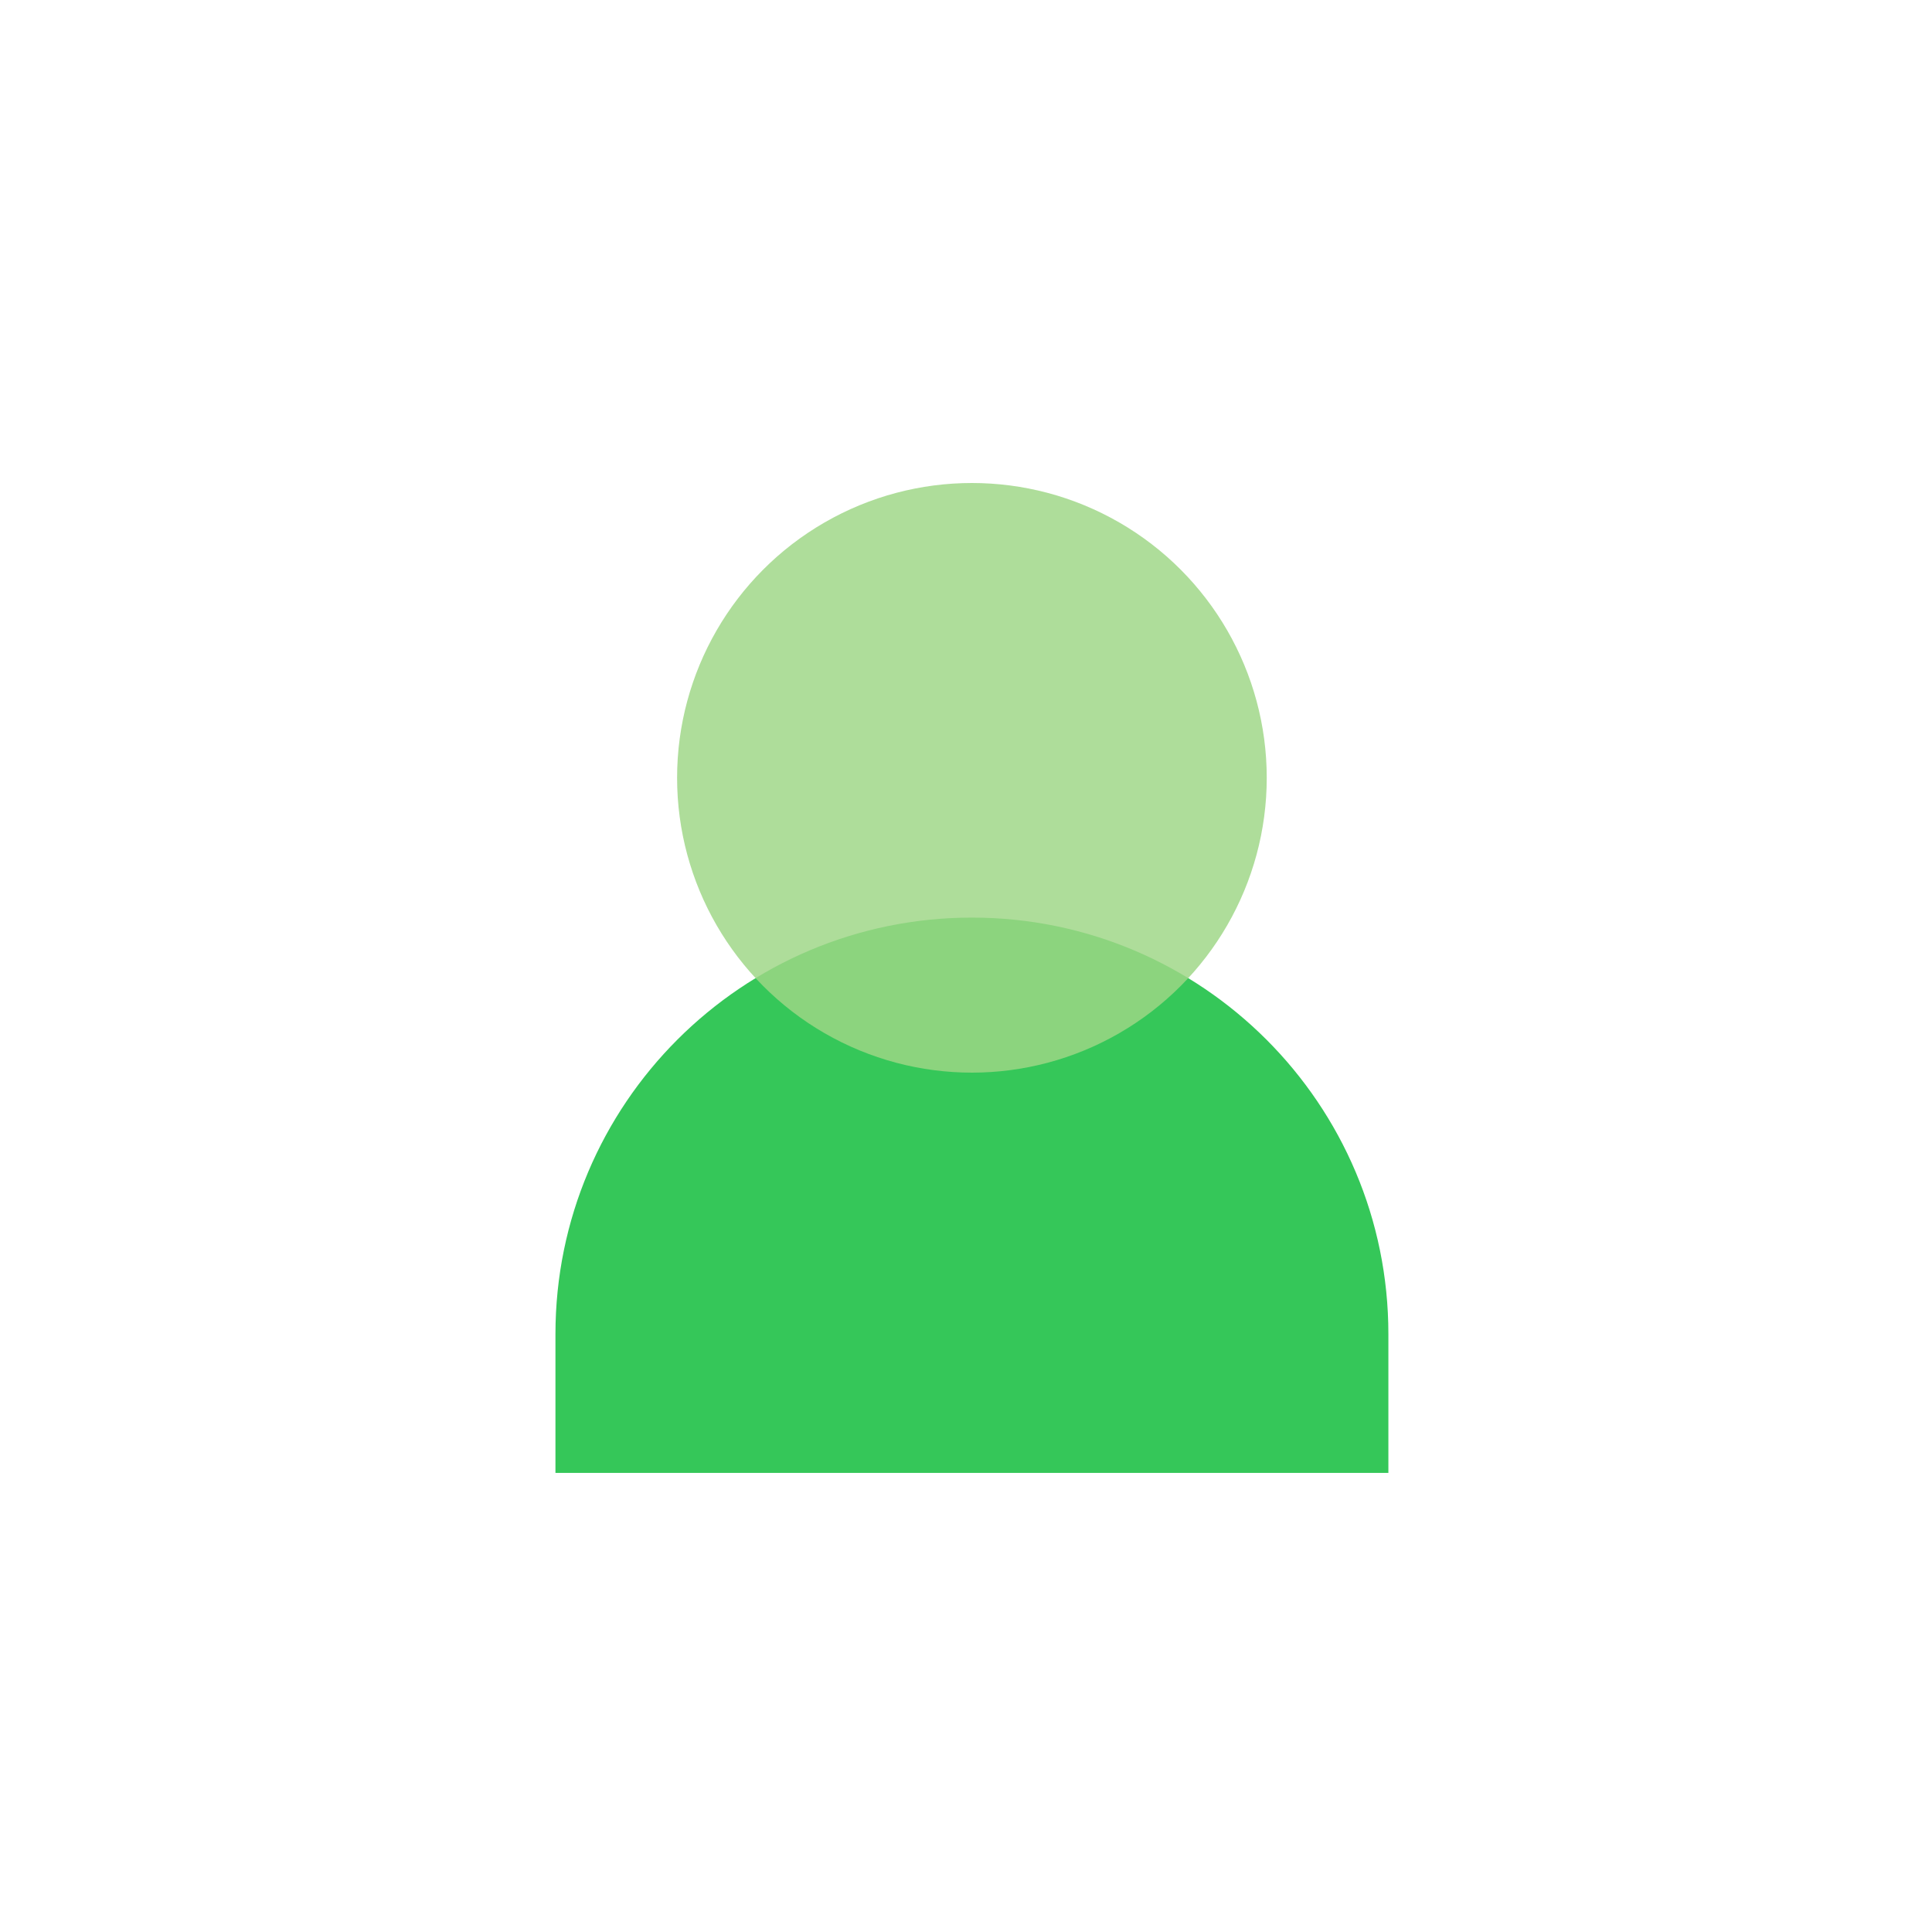
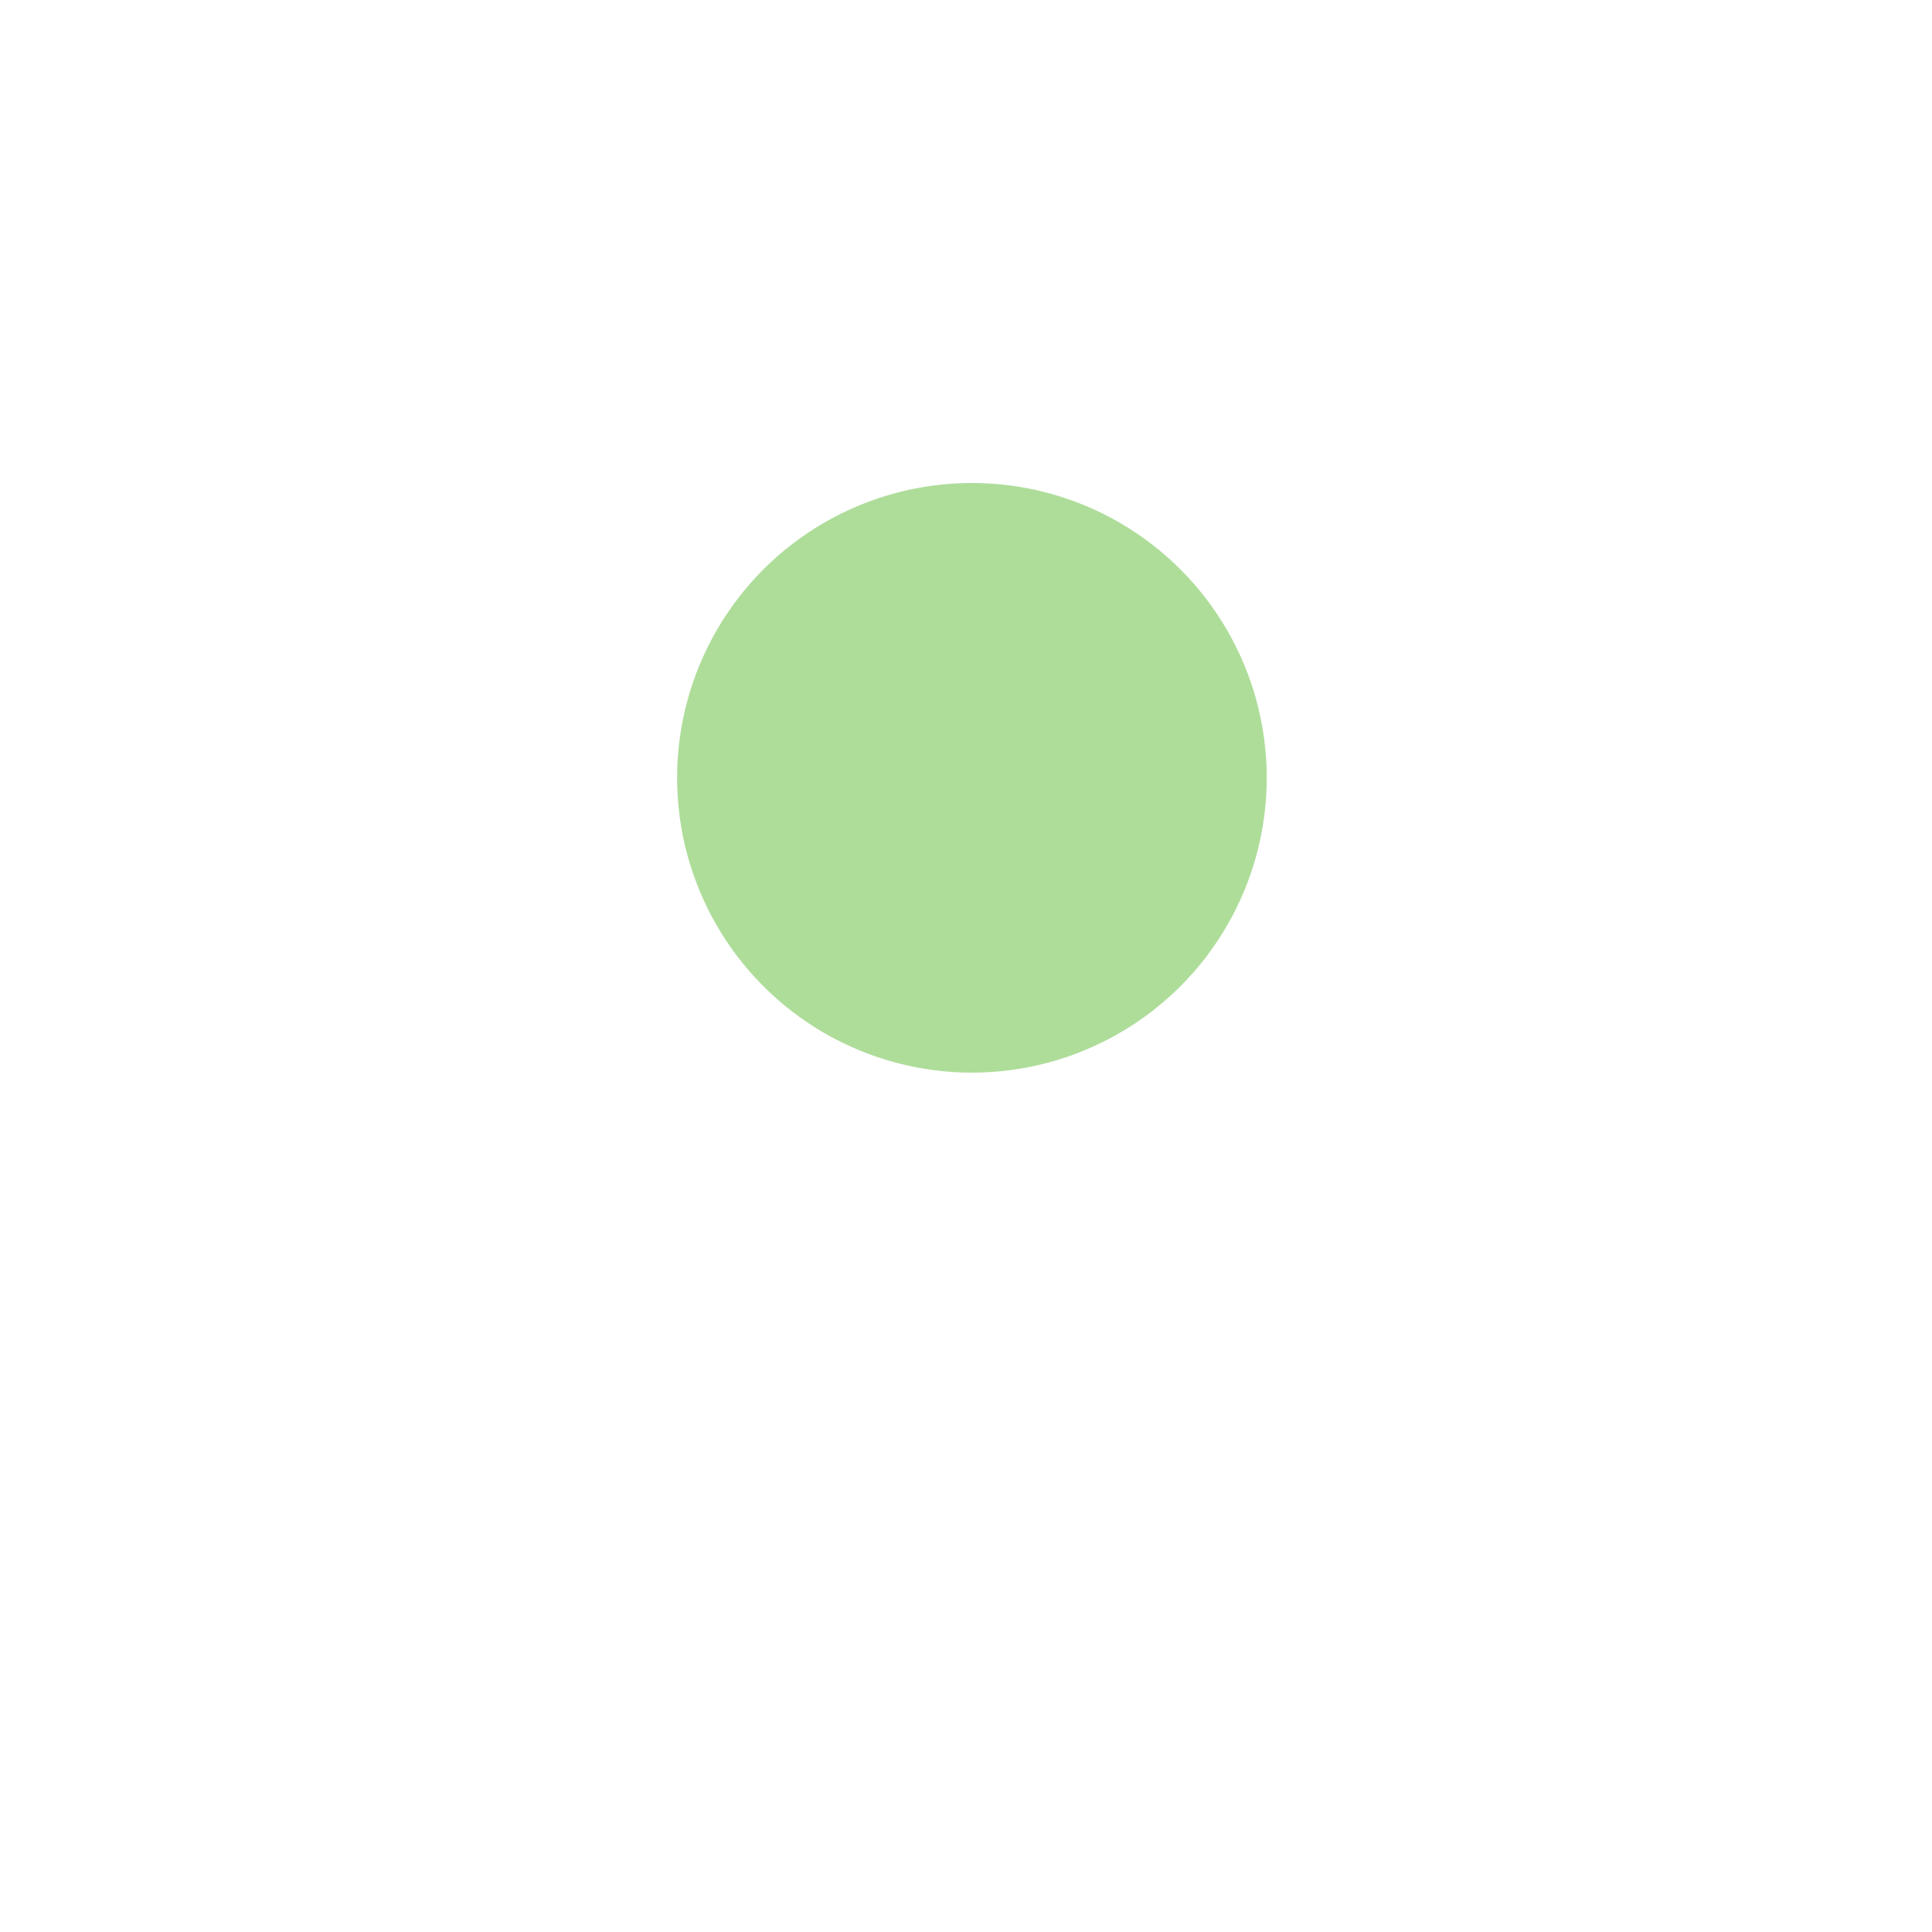
<svg xmlns="http://www.w3.org/2000/svg" width="80" height="80" viewBox="0 0 80 80" fill="none">
-   <path d="M23 55.241C23 45.717 30.721 37.996 40.245 37.996V37.996C49.769 37.996 57.49 45.717 57.49 55.241V60.99H23V55.241Z" fill="#35C759" />
  <circle cx="40.245" cy="32.208" r="12.208" fill="#9ED686" fill-opacity="0.83" />
</svg>